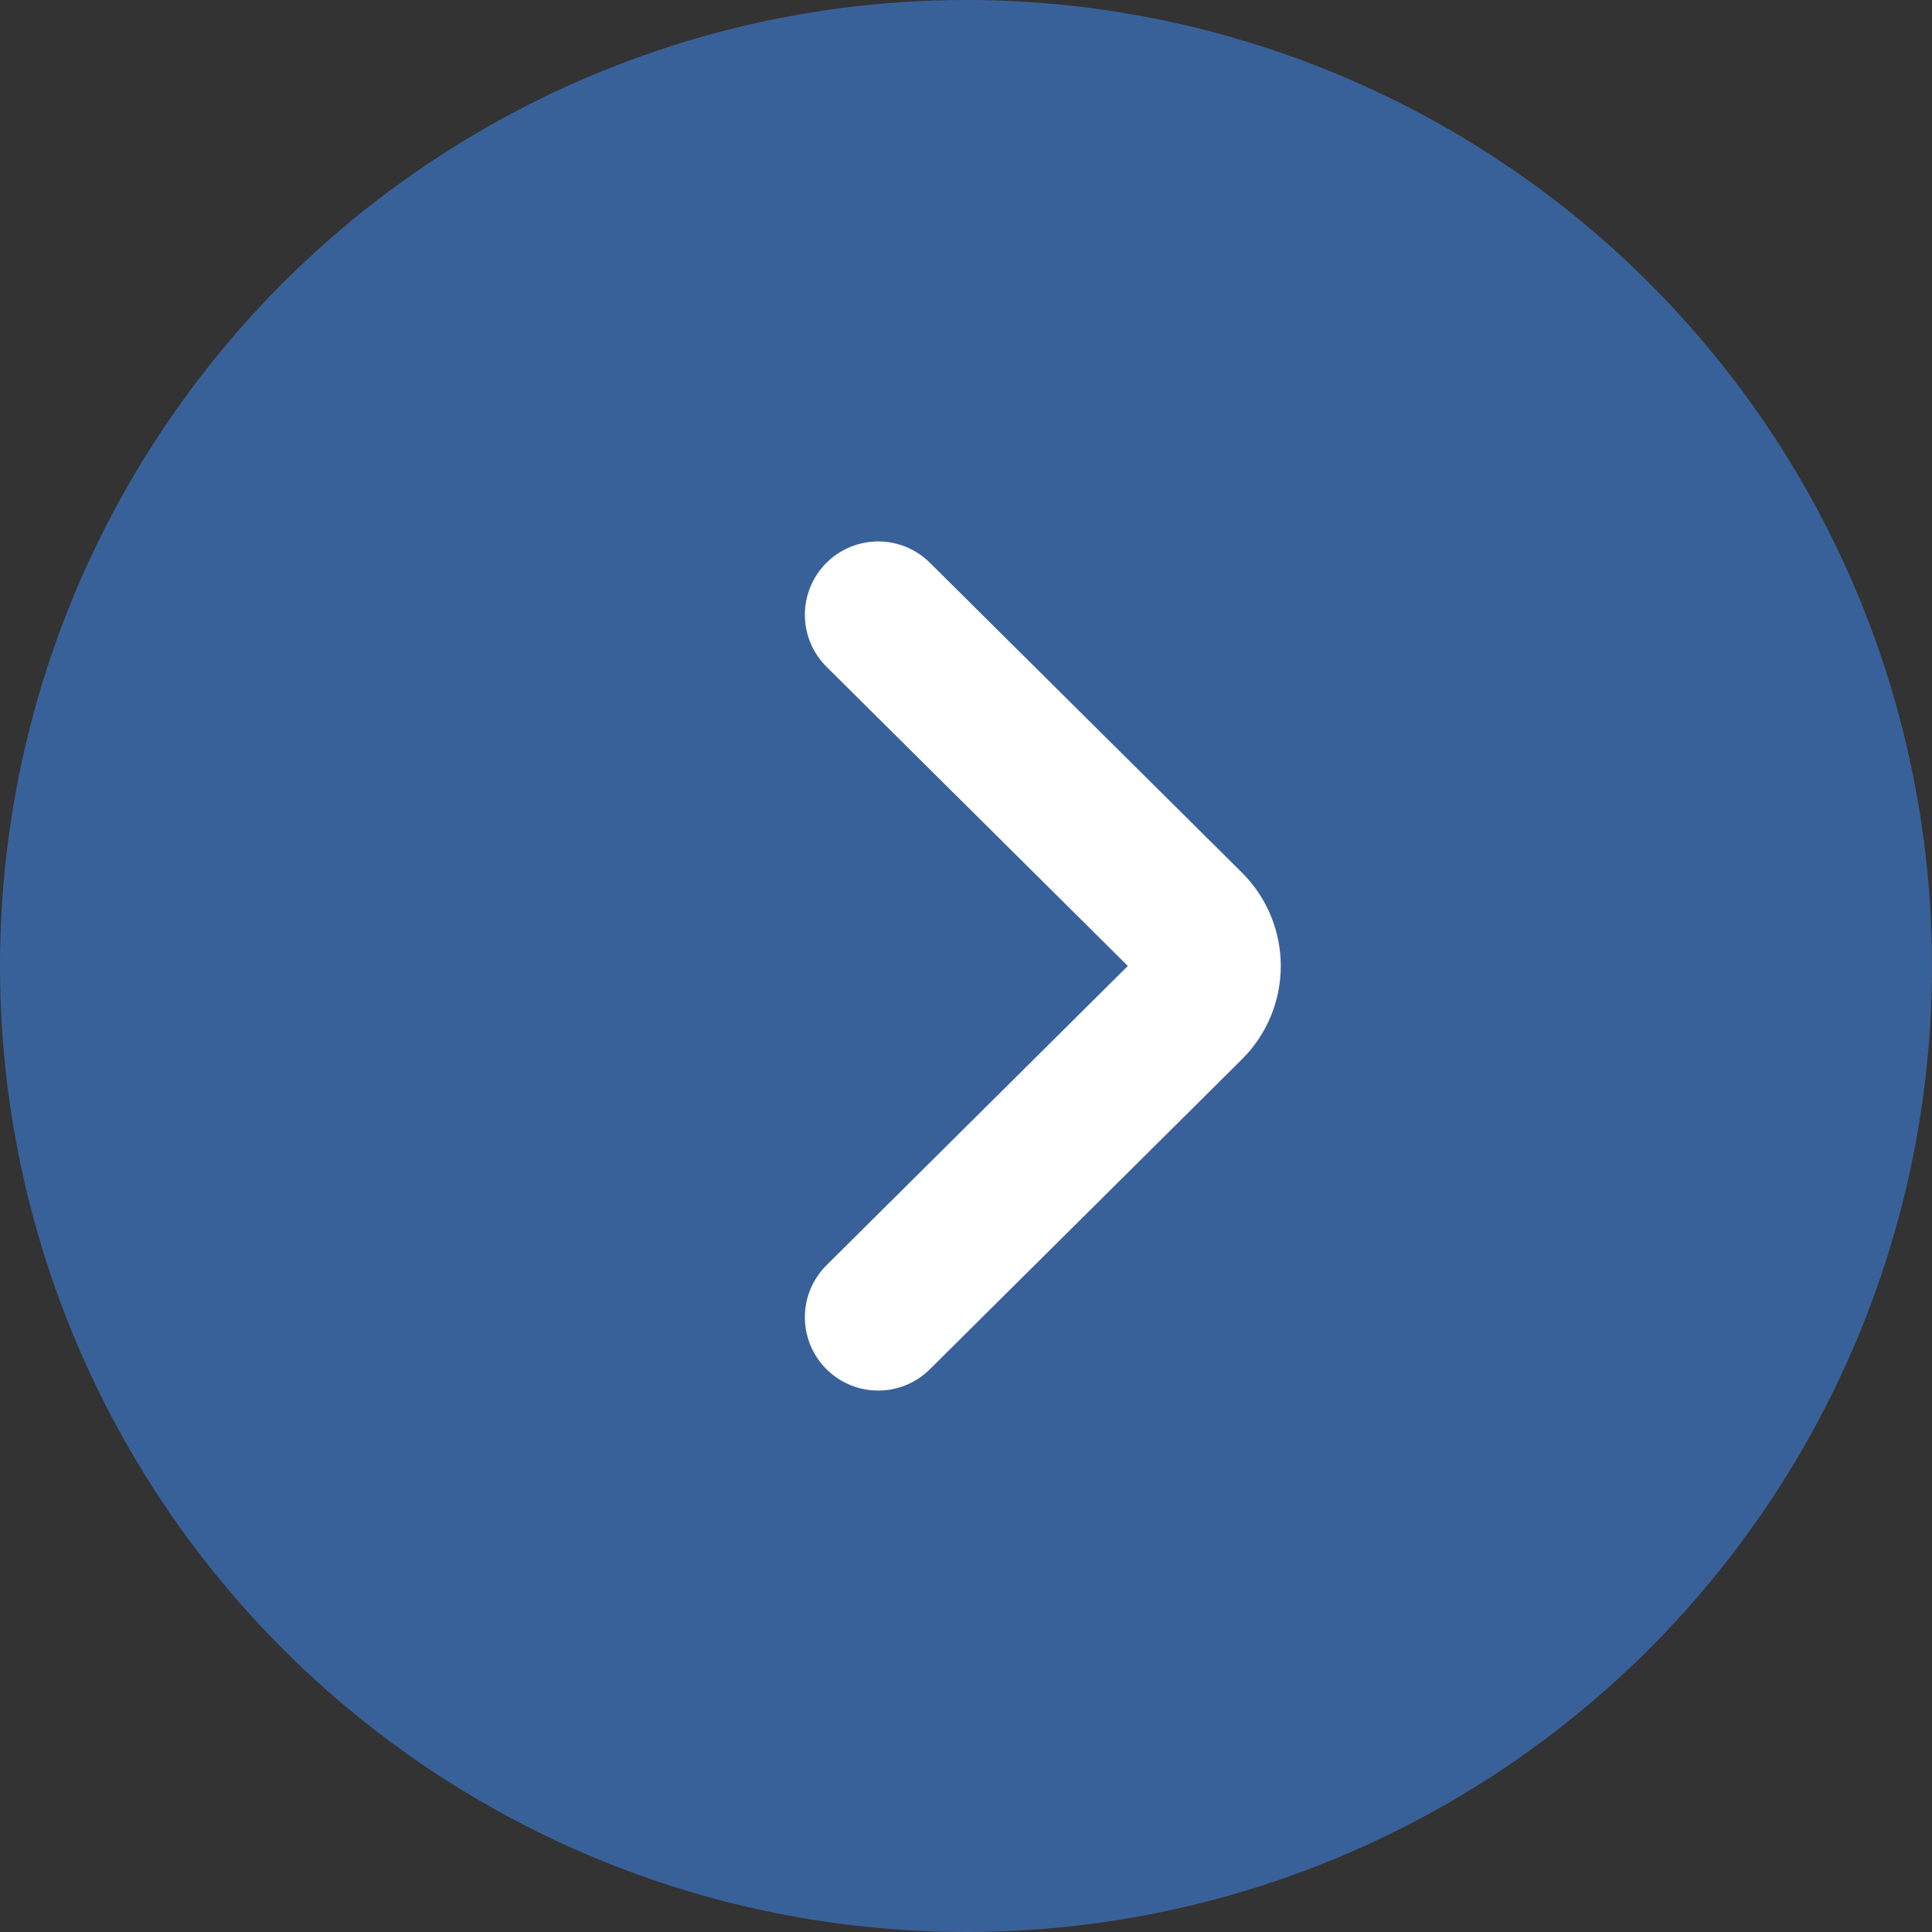
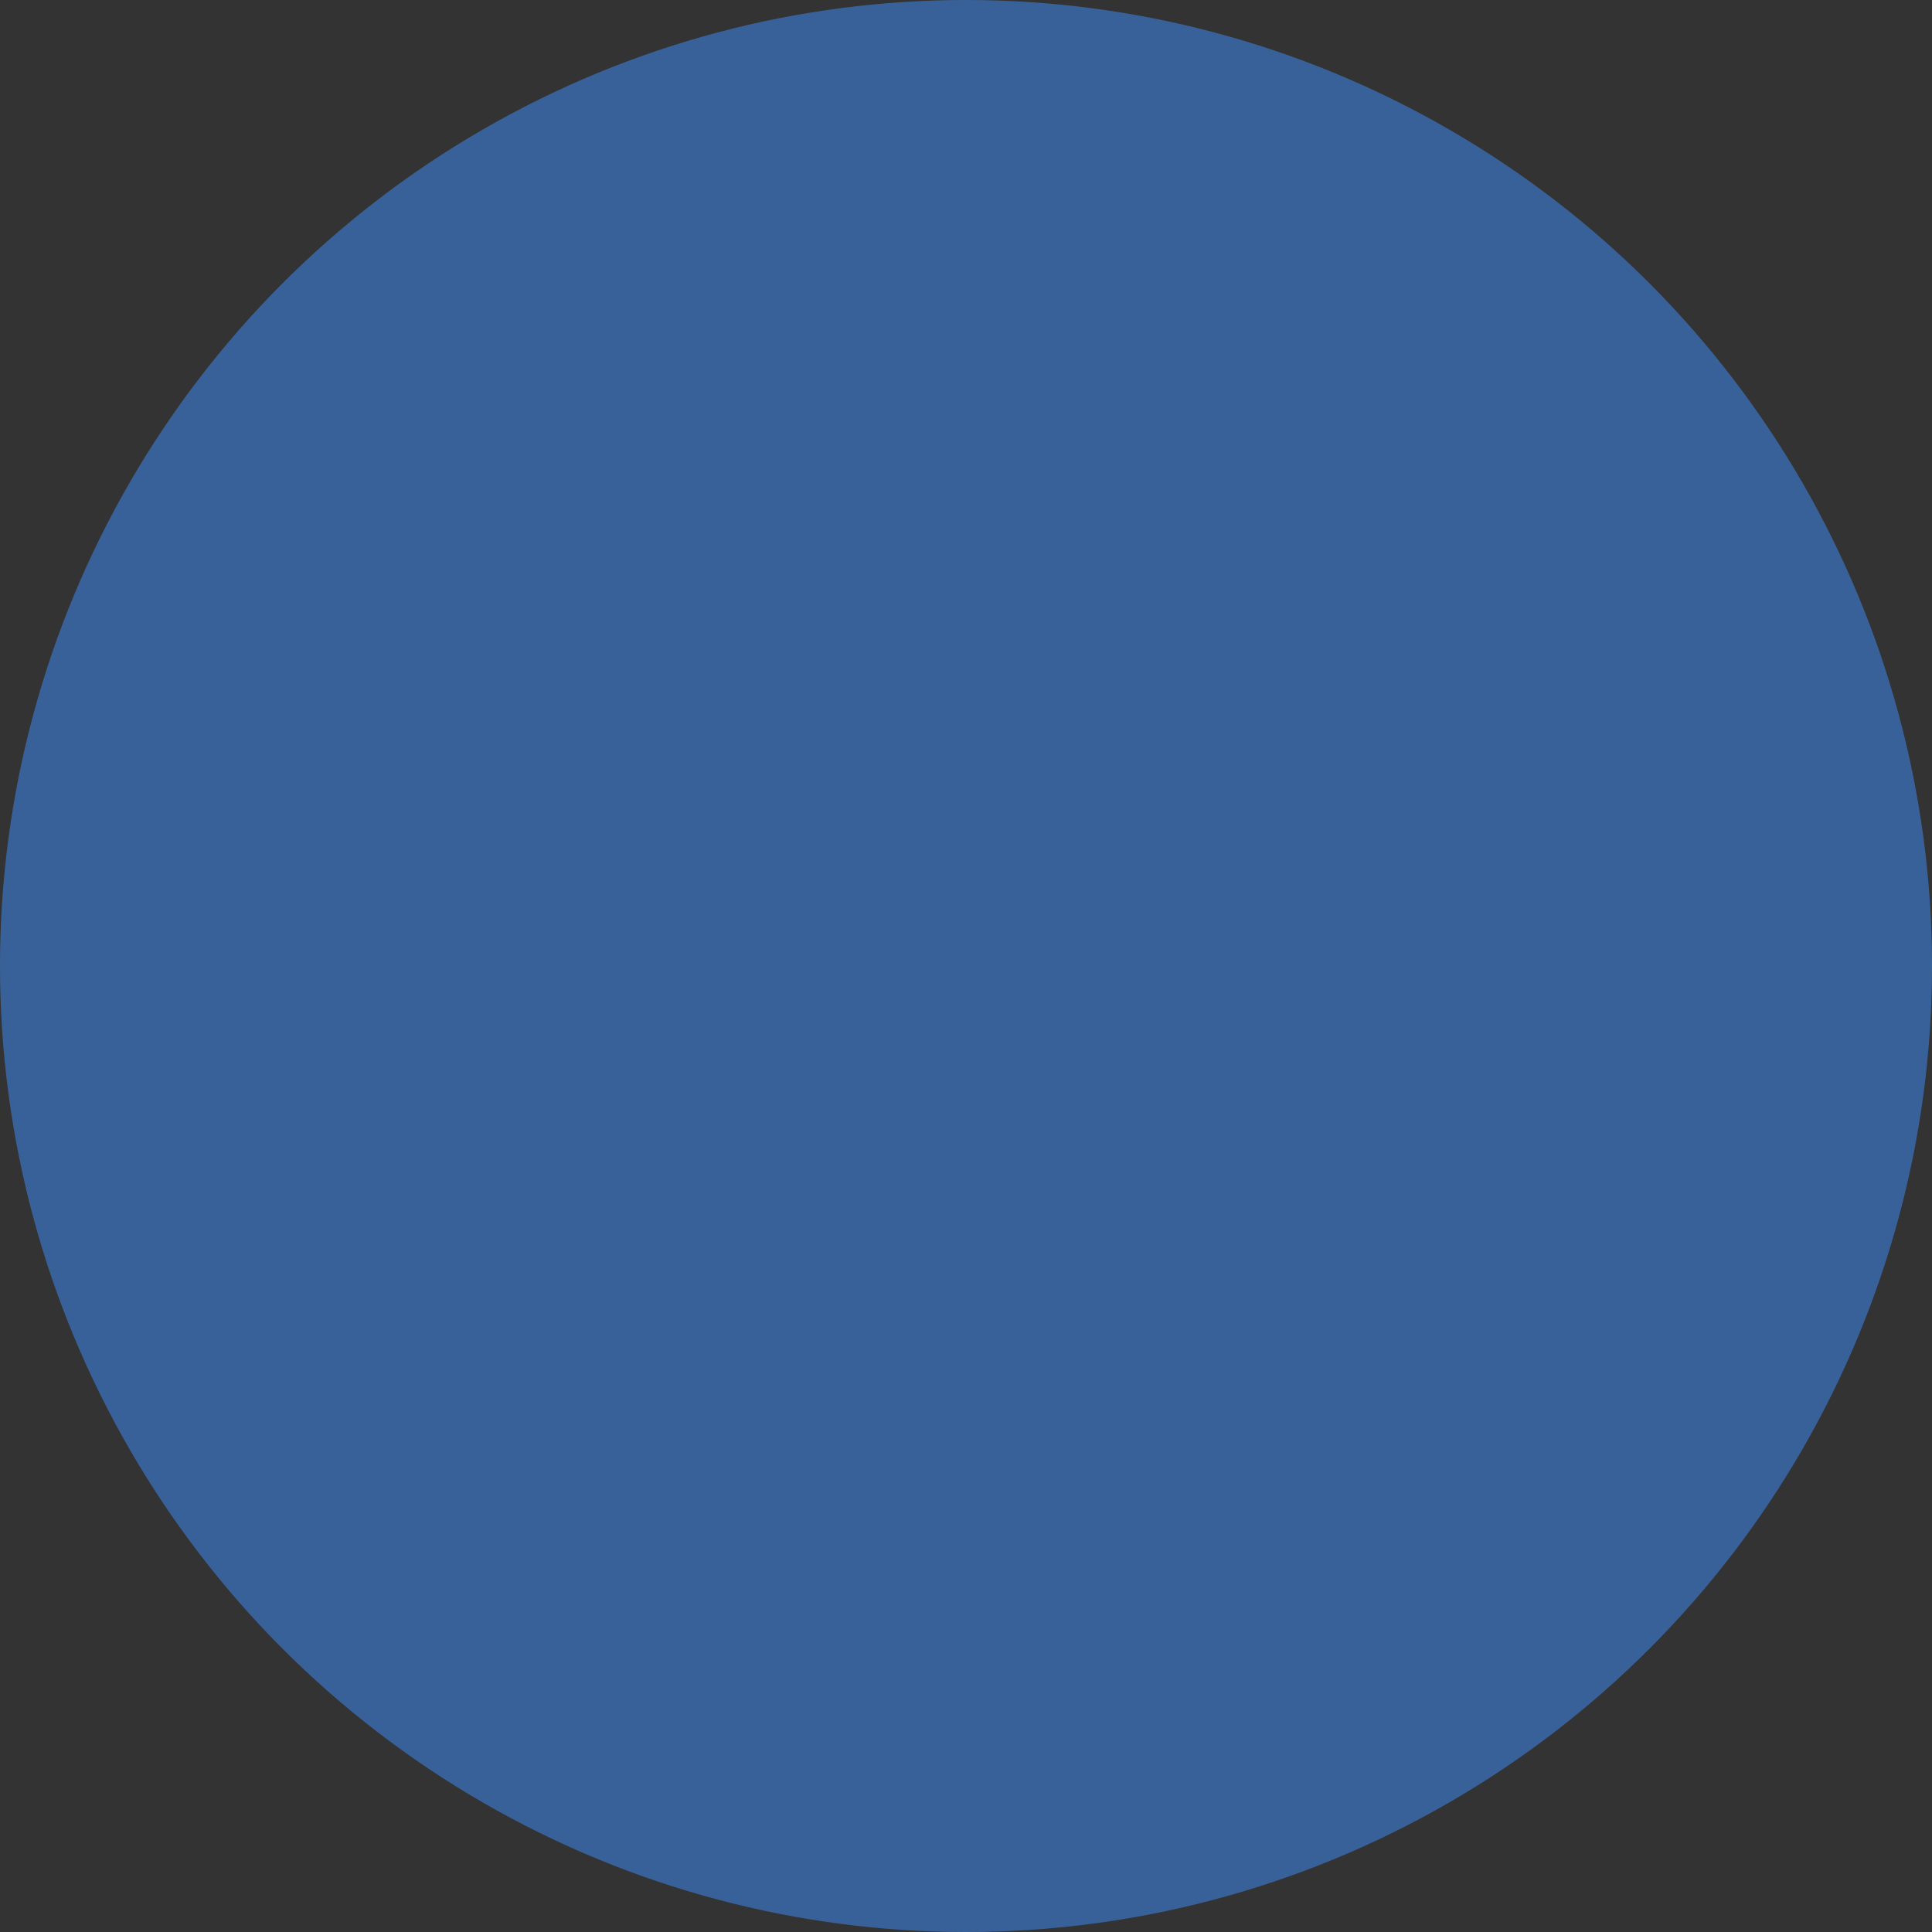
<svg xmlns="http://www.w3.org/2000/svg" width="20" height="20" viewBox="0 0 20 20" fill="none">
  <rect x="0" y="0" width="20" height="20" fill="#333333" stroke="none" />
  <circle opacity="0.5" cx="10" cy="10" r="10" fill="#4190FF" />
-   <path d="M9.091 6.364L12.321 9.571C12.559 9.808 12.559 10.192 12.321 10.428L9.091 13.636" stroke="white" stroke-width="1.518" stroke-linecap="round" />
</svg>